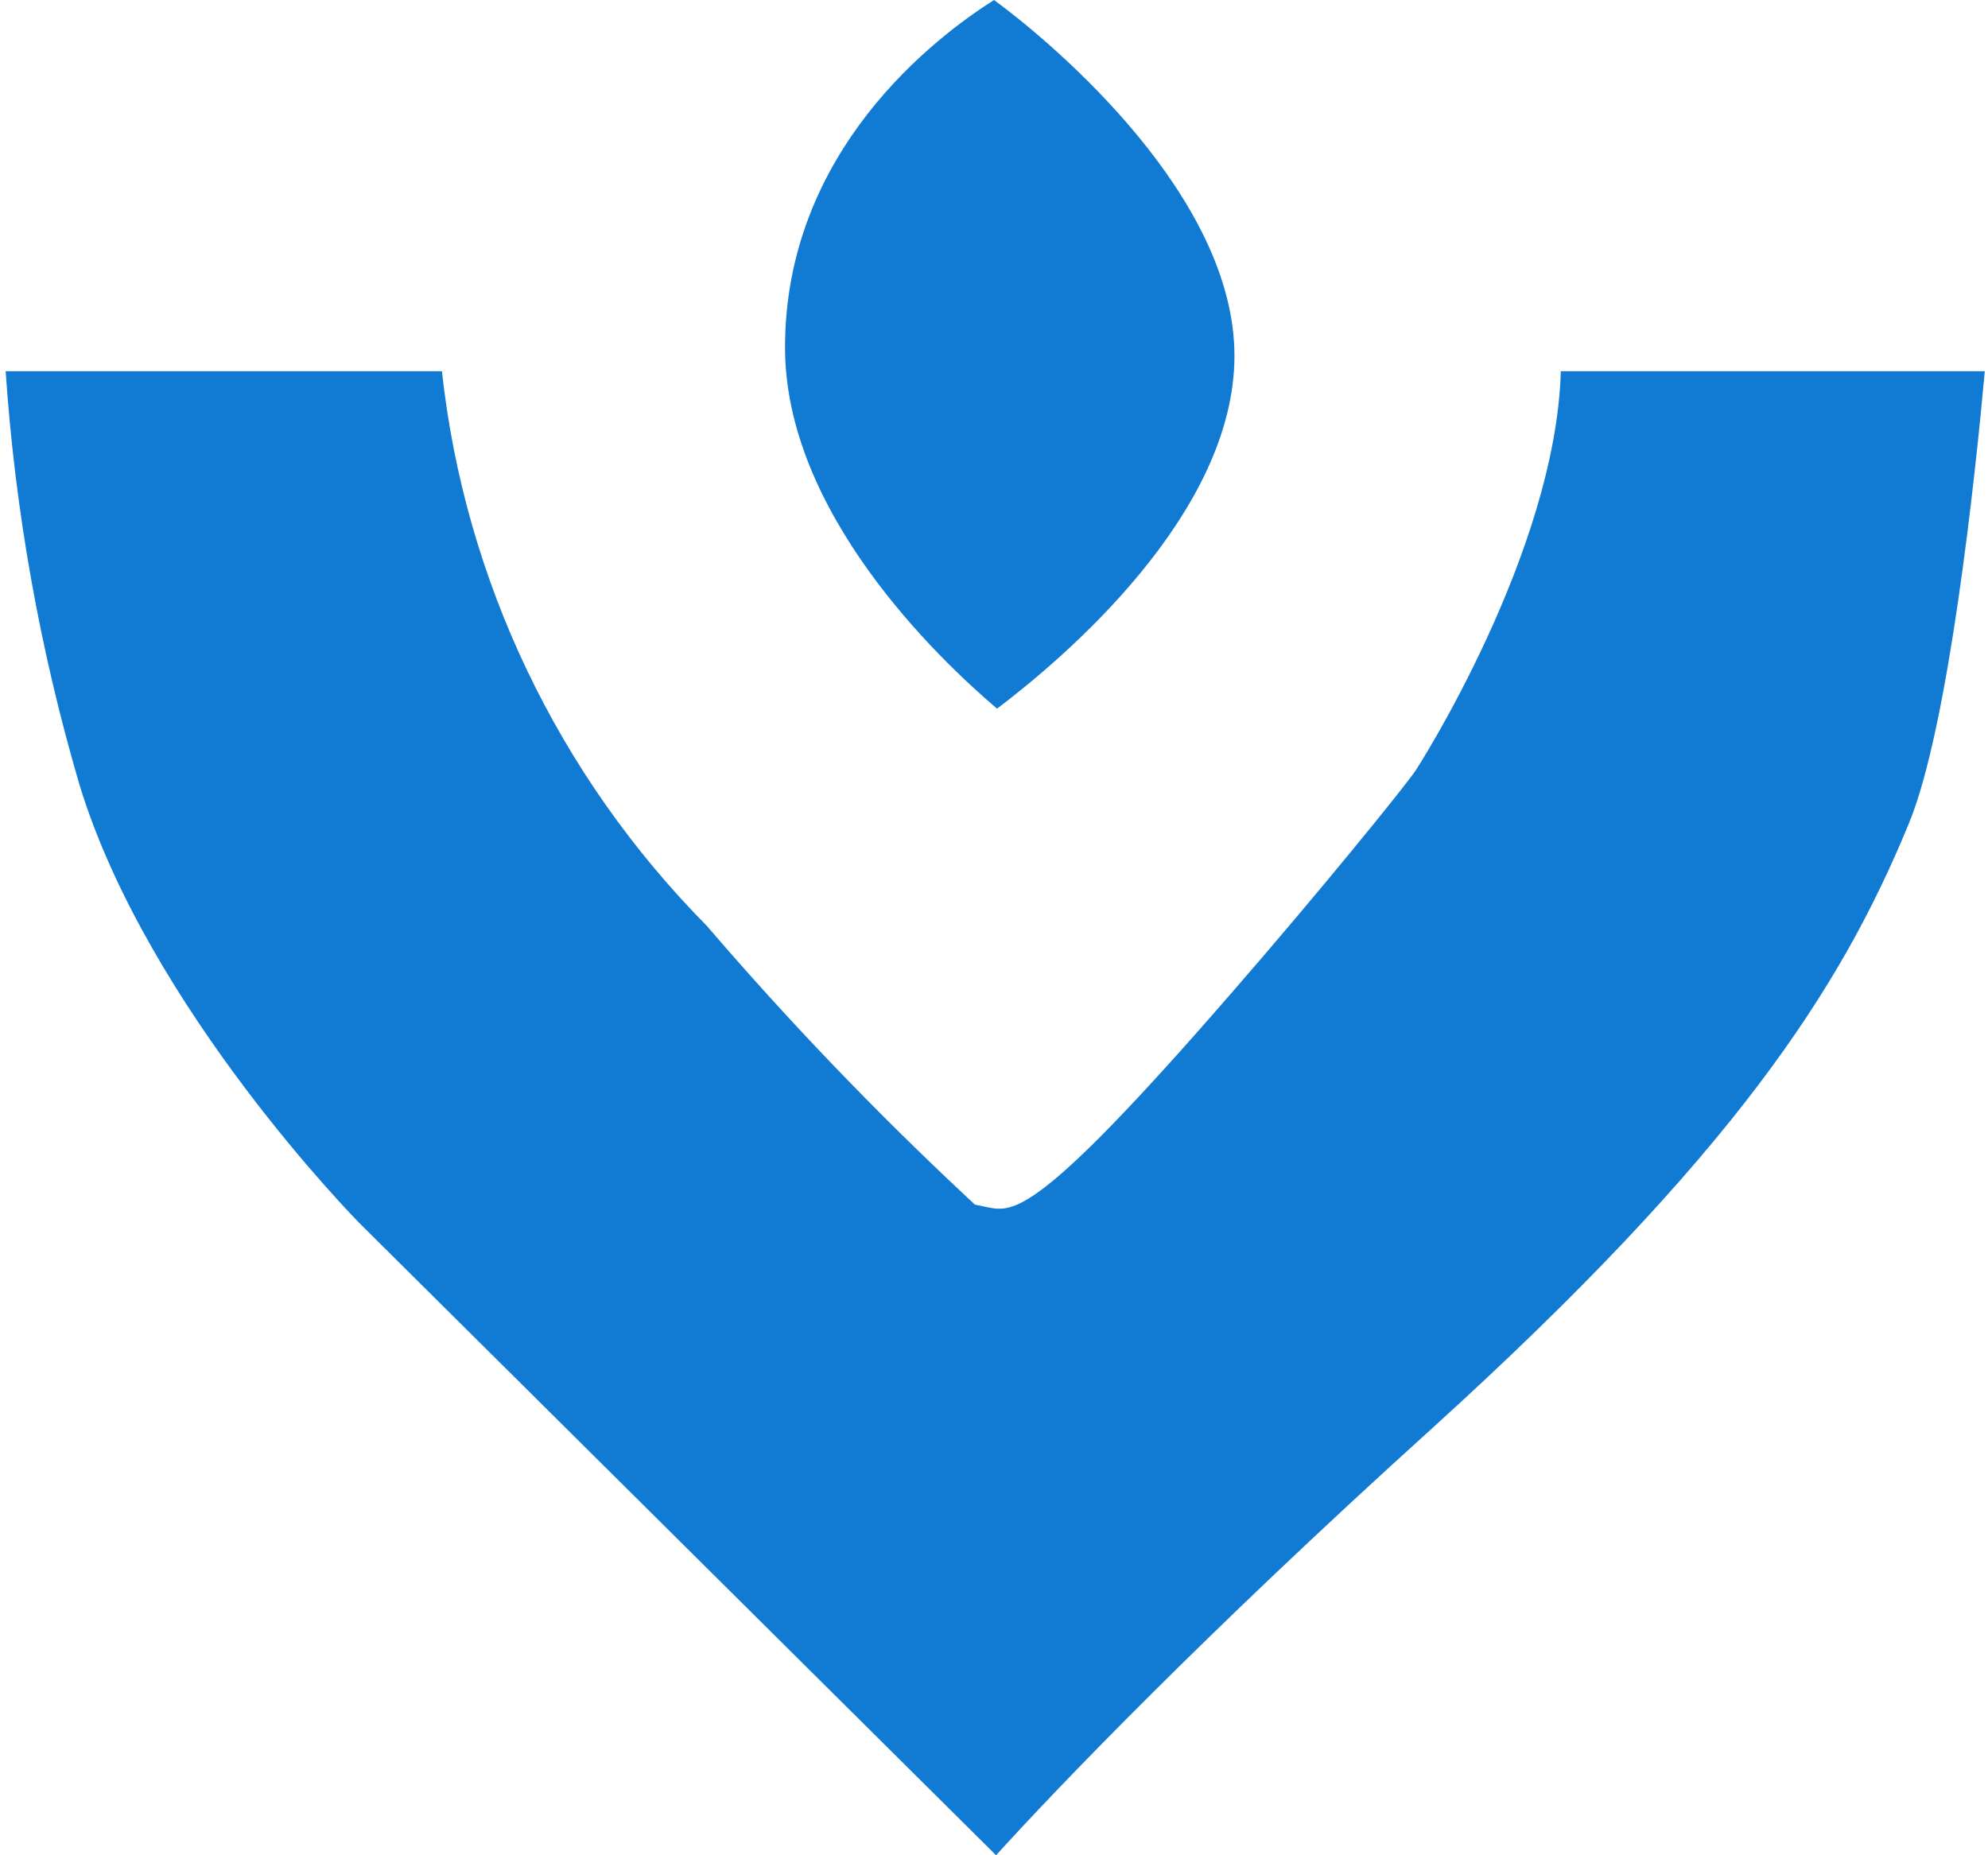
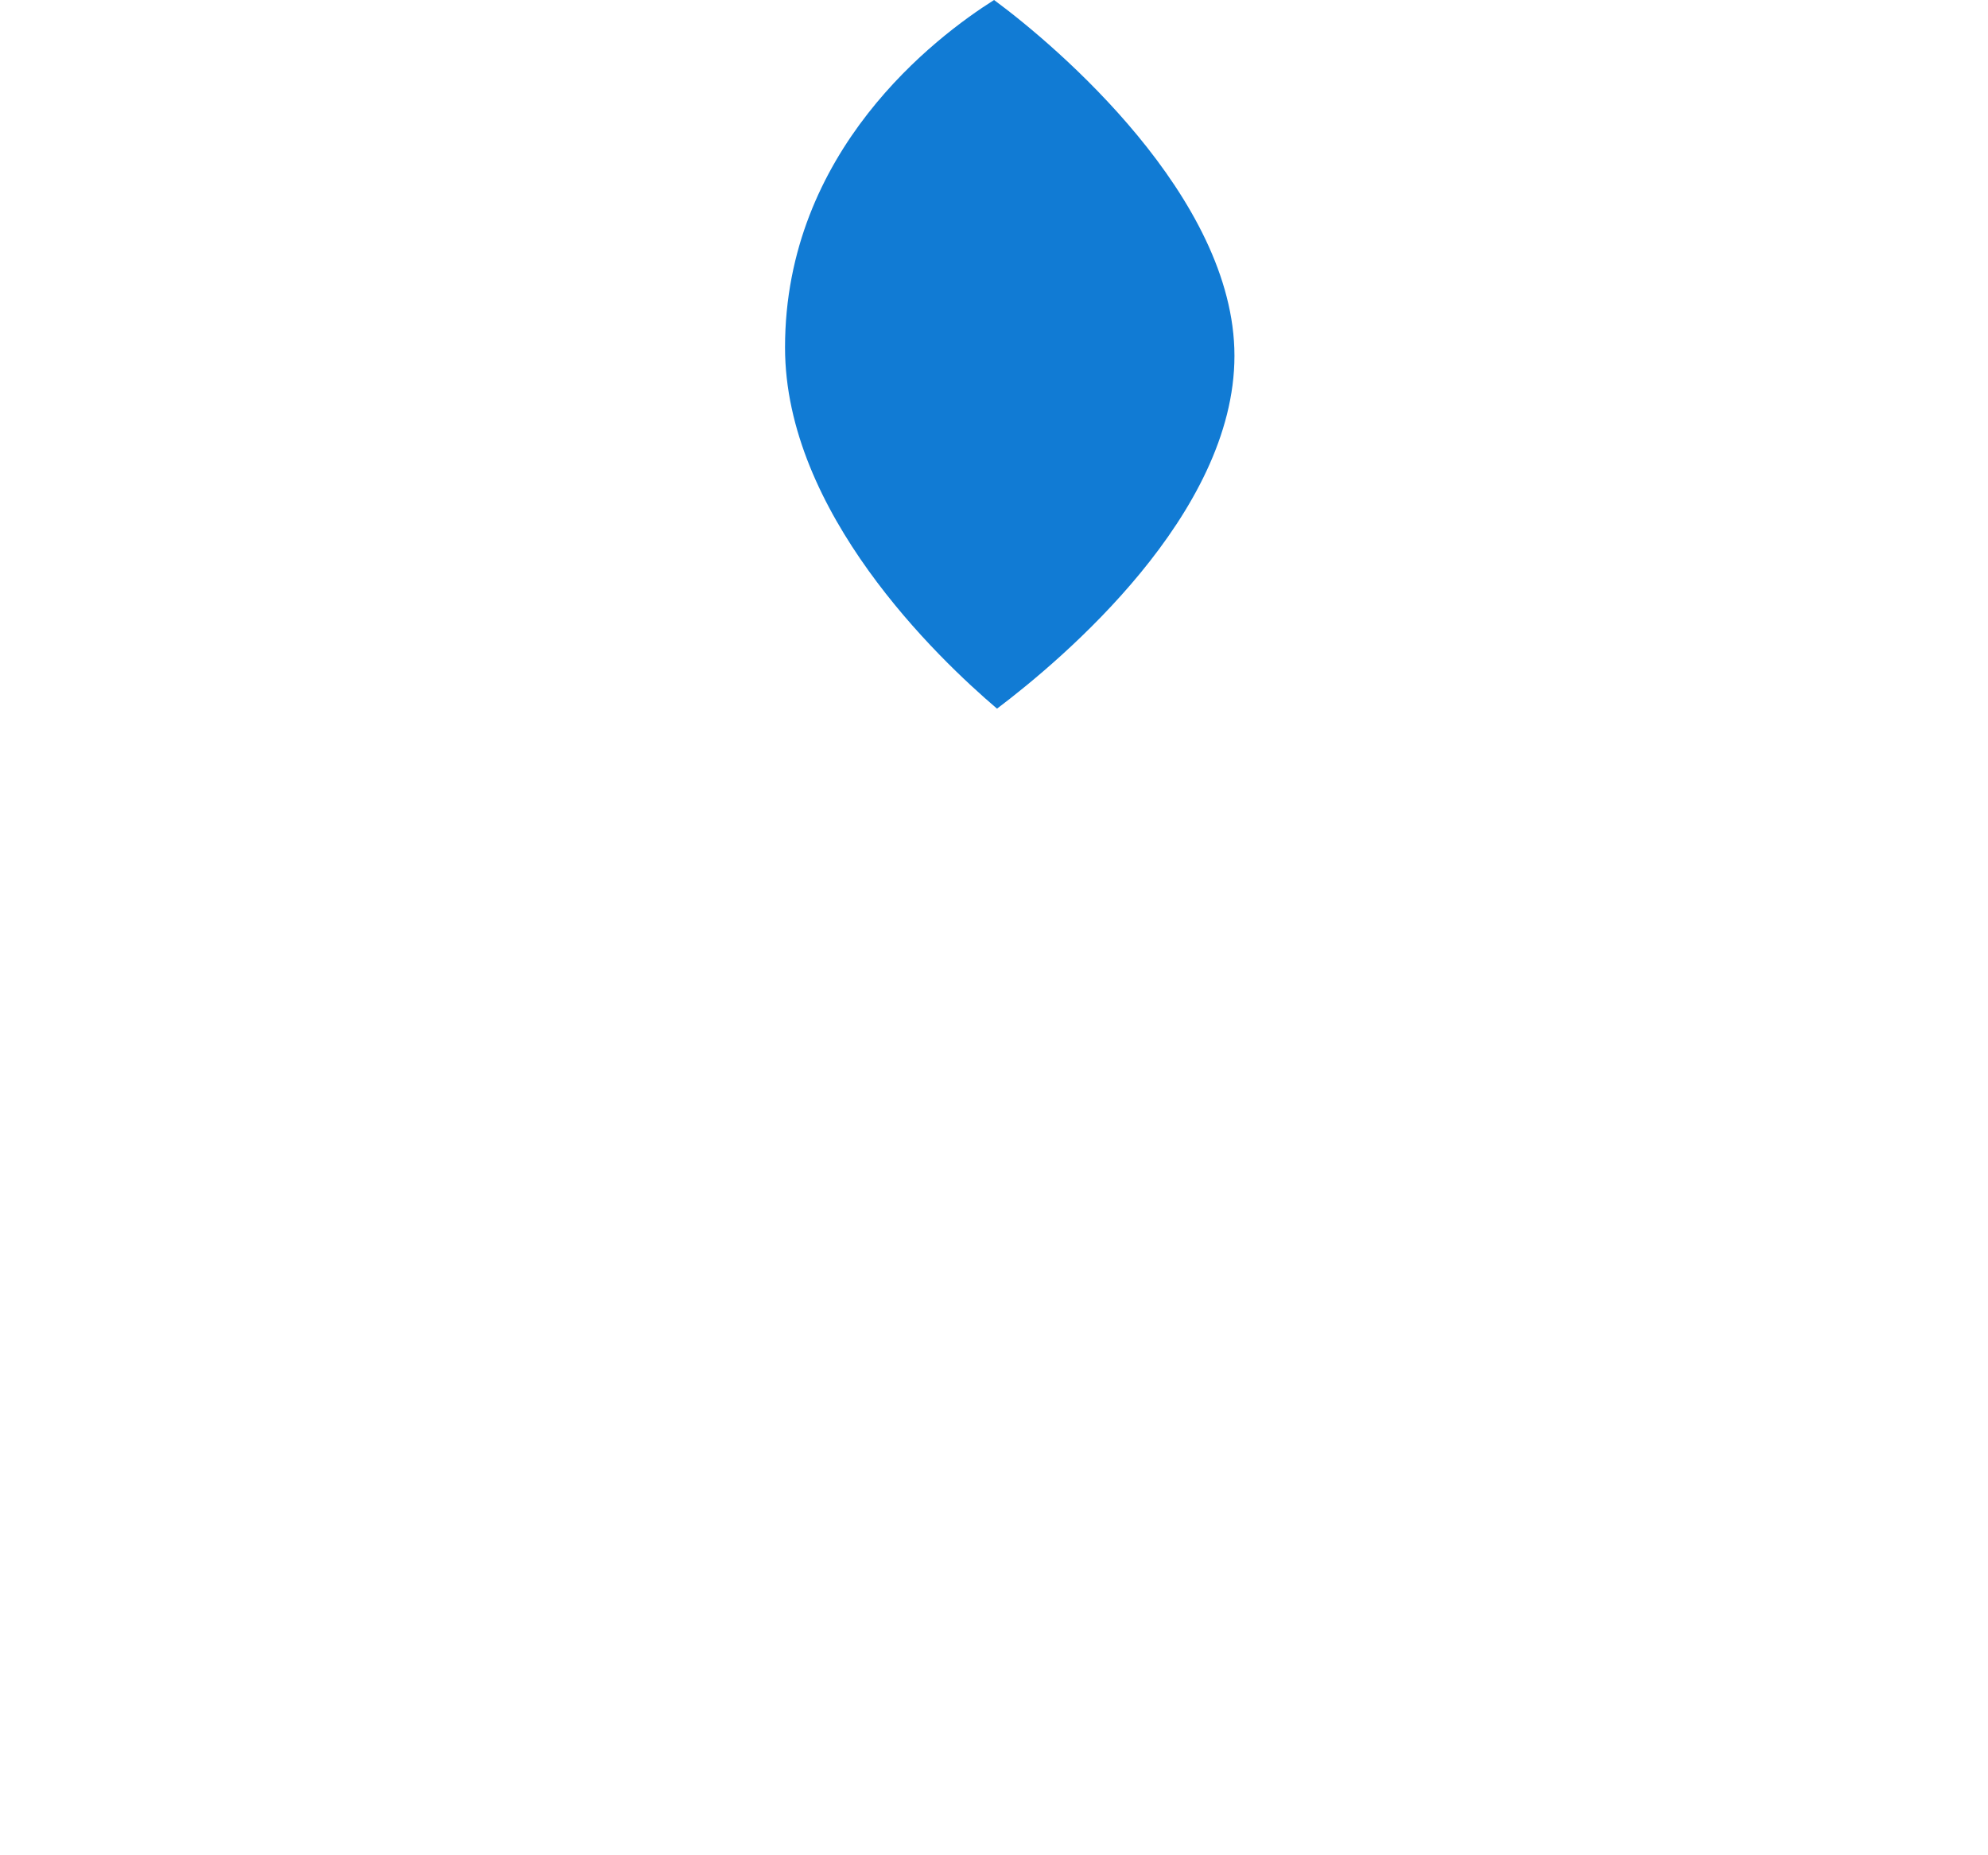
<svg xmlns="http://www.w3.org/2000/svg" width="165" height="154" viewBox="0 0 165 154" fill="rgba(17, 123, 212, 1)">
-   <path d="M118.917 118.512C143.902 95.835 152.805 82.055 158.436 68.345C161.743 60.347 163.96 39.366 164.735 30.814H129.545C129.122 45.875 117.615 63.809 117.475 63.983C116.701 65.16 109.416 74.161 101.991 82.678C86.05 101.028 84.115 100.647 81.898 100.197L80.912 99.99L80.174 99.297C72.595 92.211 65.417 84.722 58.673 76.862C46.314 64.364 38.571 48.151 36.679 30.814H0.469C1.256 42.434 3.309 53.937 6.592 65.125C12.257 83.717 29.711 101.409 29.887 101.582L82.672 154C87.563 148.599 99.95 135.65 118.917 118.512Z" fill="rgba(17, 123, 212, 1)" />
  <path d="M82.505 0C77.684 3.047 65.156 12.499 65.156 28.84C65.156 42.516 77.789 54.599 82.751 58.823C88.206 54.703 102.457 42.689 102.457 29.533C102.457 16.376 87.678 3.808 82.505 0Z" fill="rgba(17, 123, 212, 1)" />
</svg>